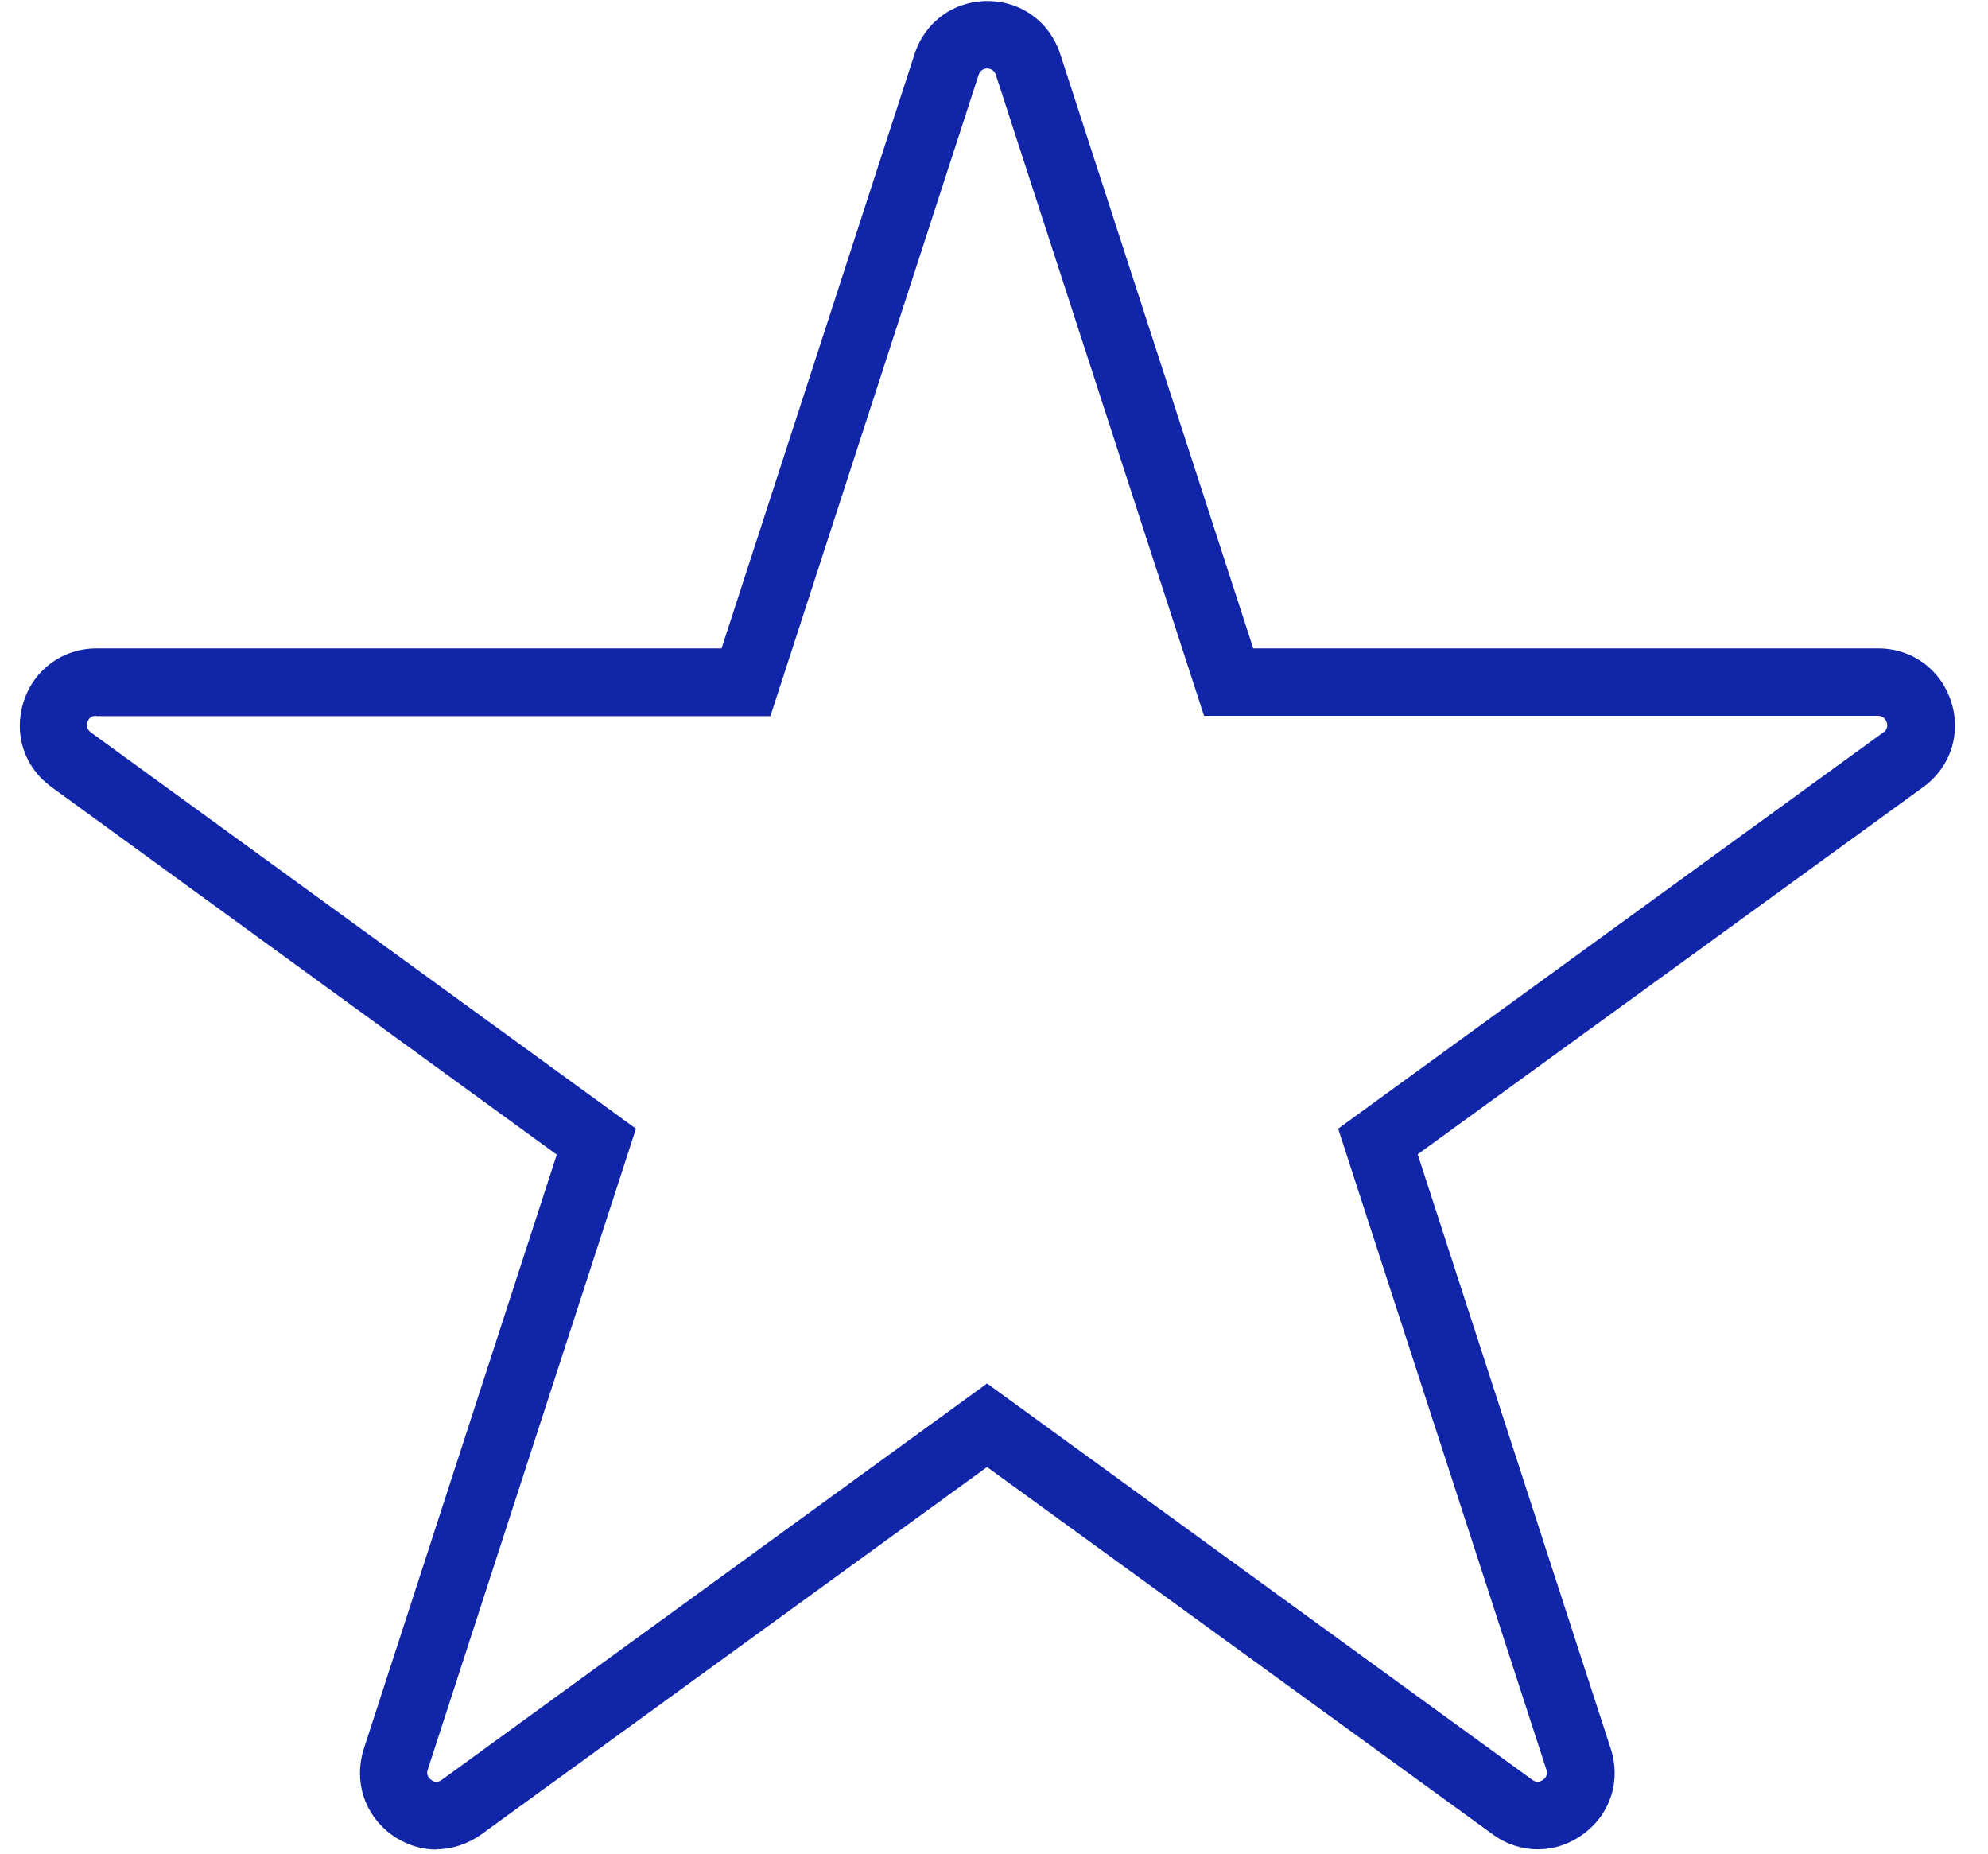
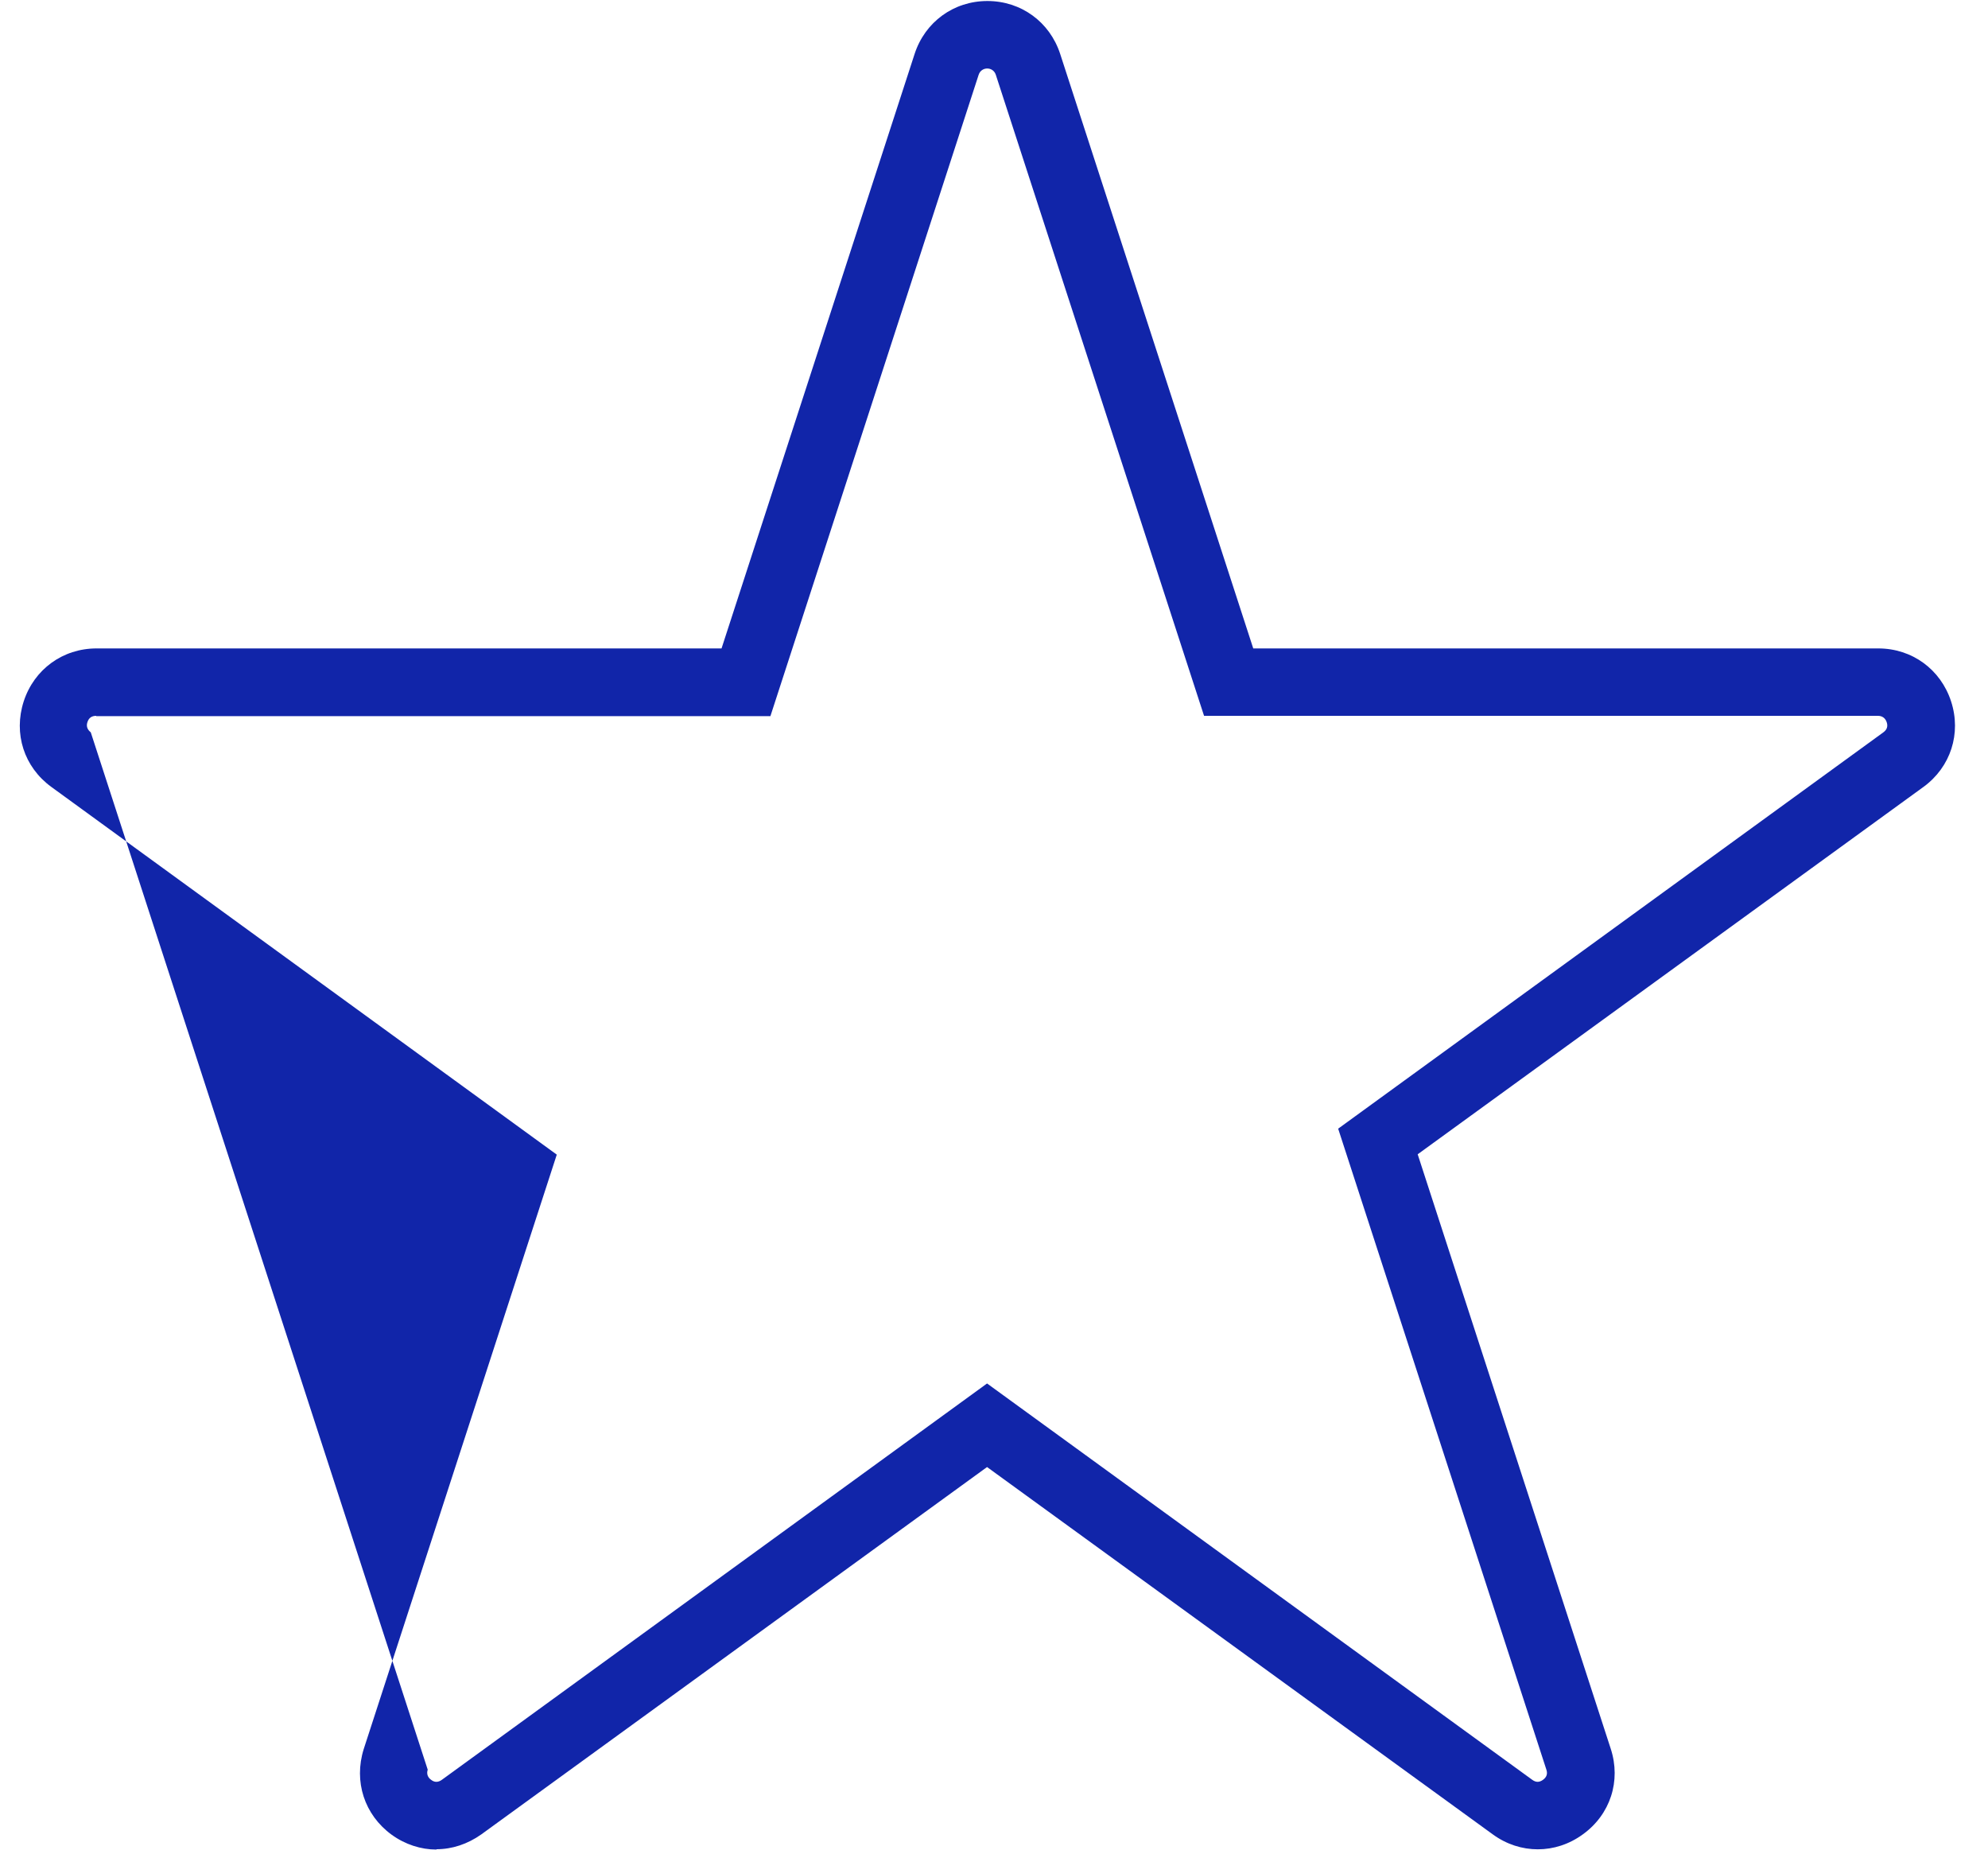
<svg xmlns="http://www.w3.org/2000/svg" fill="#1125A9" viewBox="0 0 59 55" height="55" width="59">
-   <path fill="#1125A9" d="M12.954 54.88C12.494 54.88 12.024 54.73 11.624 54.44C10.814 53.85 10.494 52.86 10.794 51.9L16.524 34.26L1.524 23.35C0.714 22.76 0.394 21.77 0.704 20.81C1.014 19.86 1.864 19.24 2.864 19.24H21.414L27.144 1.6C27.454 0.65 28.304 0.03 29.304 0.03C30.304 0.03 31.154 0.65 31.464 1.6L37.194 19.24H55.744C56.744 19.24 57.594 19.86 57.904 20.81C58.214 21.76 57.894 22.76 57.084 23.35L42.074 34.25L47.804 51.89C48.114 52.84 47.794 53.84 46.974 54.43C46.164 55.02 45.114 55.02 44.304 54.43L29.294 43.53L14.284 54.43C13.874 54.72 13.414 54.87 12.954 54.87V54.88ZM2.854 21.24C2.724 21.24 2.634 21.3 2.594 21.43C2.554 21.55 2.594 21.65 2.694 21.73L18.874 33.49L12.694 52.51C12.654 52.63 12.694 52.74 12.794 52.81C12.894 52.89 13.004 52.89 13.114 52.81L29.294 41.05L45.474 52.81C45.584 52.89 45.684 52.89 45.794 52.81C45.904 52.73 45.934 52.63 45.894 52.51L39.714 33.49L55.894 21.73C56.004 21.65 56.034 21.55 55.994 21.43C55.954 21.31 55.864 21.24 55.734 21.24H35.734L29.554 2.22C29.474 1.97 29.124 1.97 29.044 2.22L22.864 21.25H2.854V21.24Z" />
+   <path fill="#1125A9" d="M12.954 54.88C12.494 54.88 12.024 54.73 11.624 54.44C10.814 53.85 10.494 52.86 10.794 51.9L16.524 34.26L1.524 23.35C0.714 22.76 0.394 21.77 0.704 20.81C1.014 19.86 1.864 19.24 2.864 19.24H21.414L27.144 1.6C27.454 0.65 28.304 0.03 29.304 0.03C30.304 0.03 31.154 0.65 31.464 1.6L37.194 19.24H55.744C56.744 19.24 57.594 19.86 57.904 20.81C58.214 21.76 57.894 22.76 57.084 23.35L42.074 34.25L47.804 51.89C48.114 52.84 47.794 53.84 46.974 54.43C46.164 55.02 45.114 55.02 44.304 54.43L29.294 43.53L14.284 54.43C13.874 54.72 13.414 54.87 12.954 54.87V54.88ZM2.854 21.24C2.724 21.24 2.634 21.3 2.594 21.43C2.554 21.55 2.594 21.65 2.694 21.73L12.694 52.51C12.654 52.63 12.694 52.74 12.794 52.81C12.894 52.89 13.004 52.89 13.114 52.81L29.294 41.05L45.474 52.81C45.584 52.89 45.684 52.89 45.794 52.81C45.904 52.73 45.934 52.63 45.894 52.51L39.714 33.49L55.894 21.73C56.004 21.65 56.034 21.55 55.994 21.43C55.954 21.31 55.864 21.24 55.734 21.24H35.734L29.554 2.22C29.474 1.97 29.124 1.97 29.044 2.22L22.864 21.25H2.854V21.24Z" />
</svg>